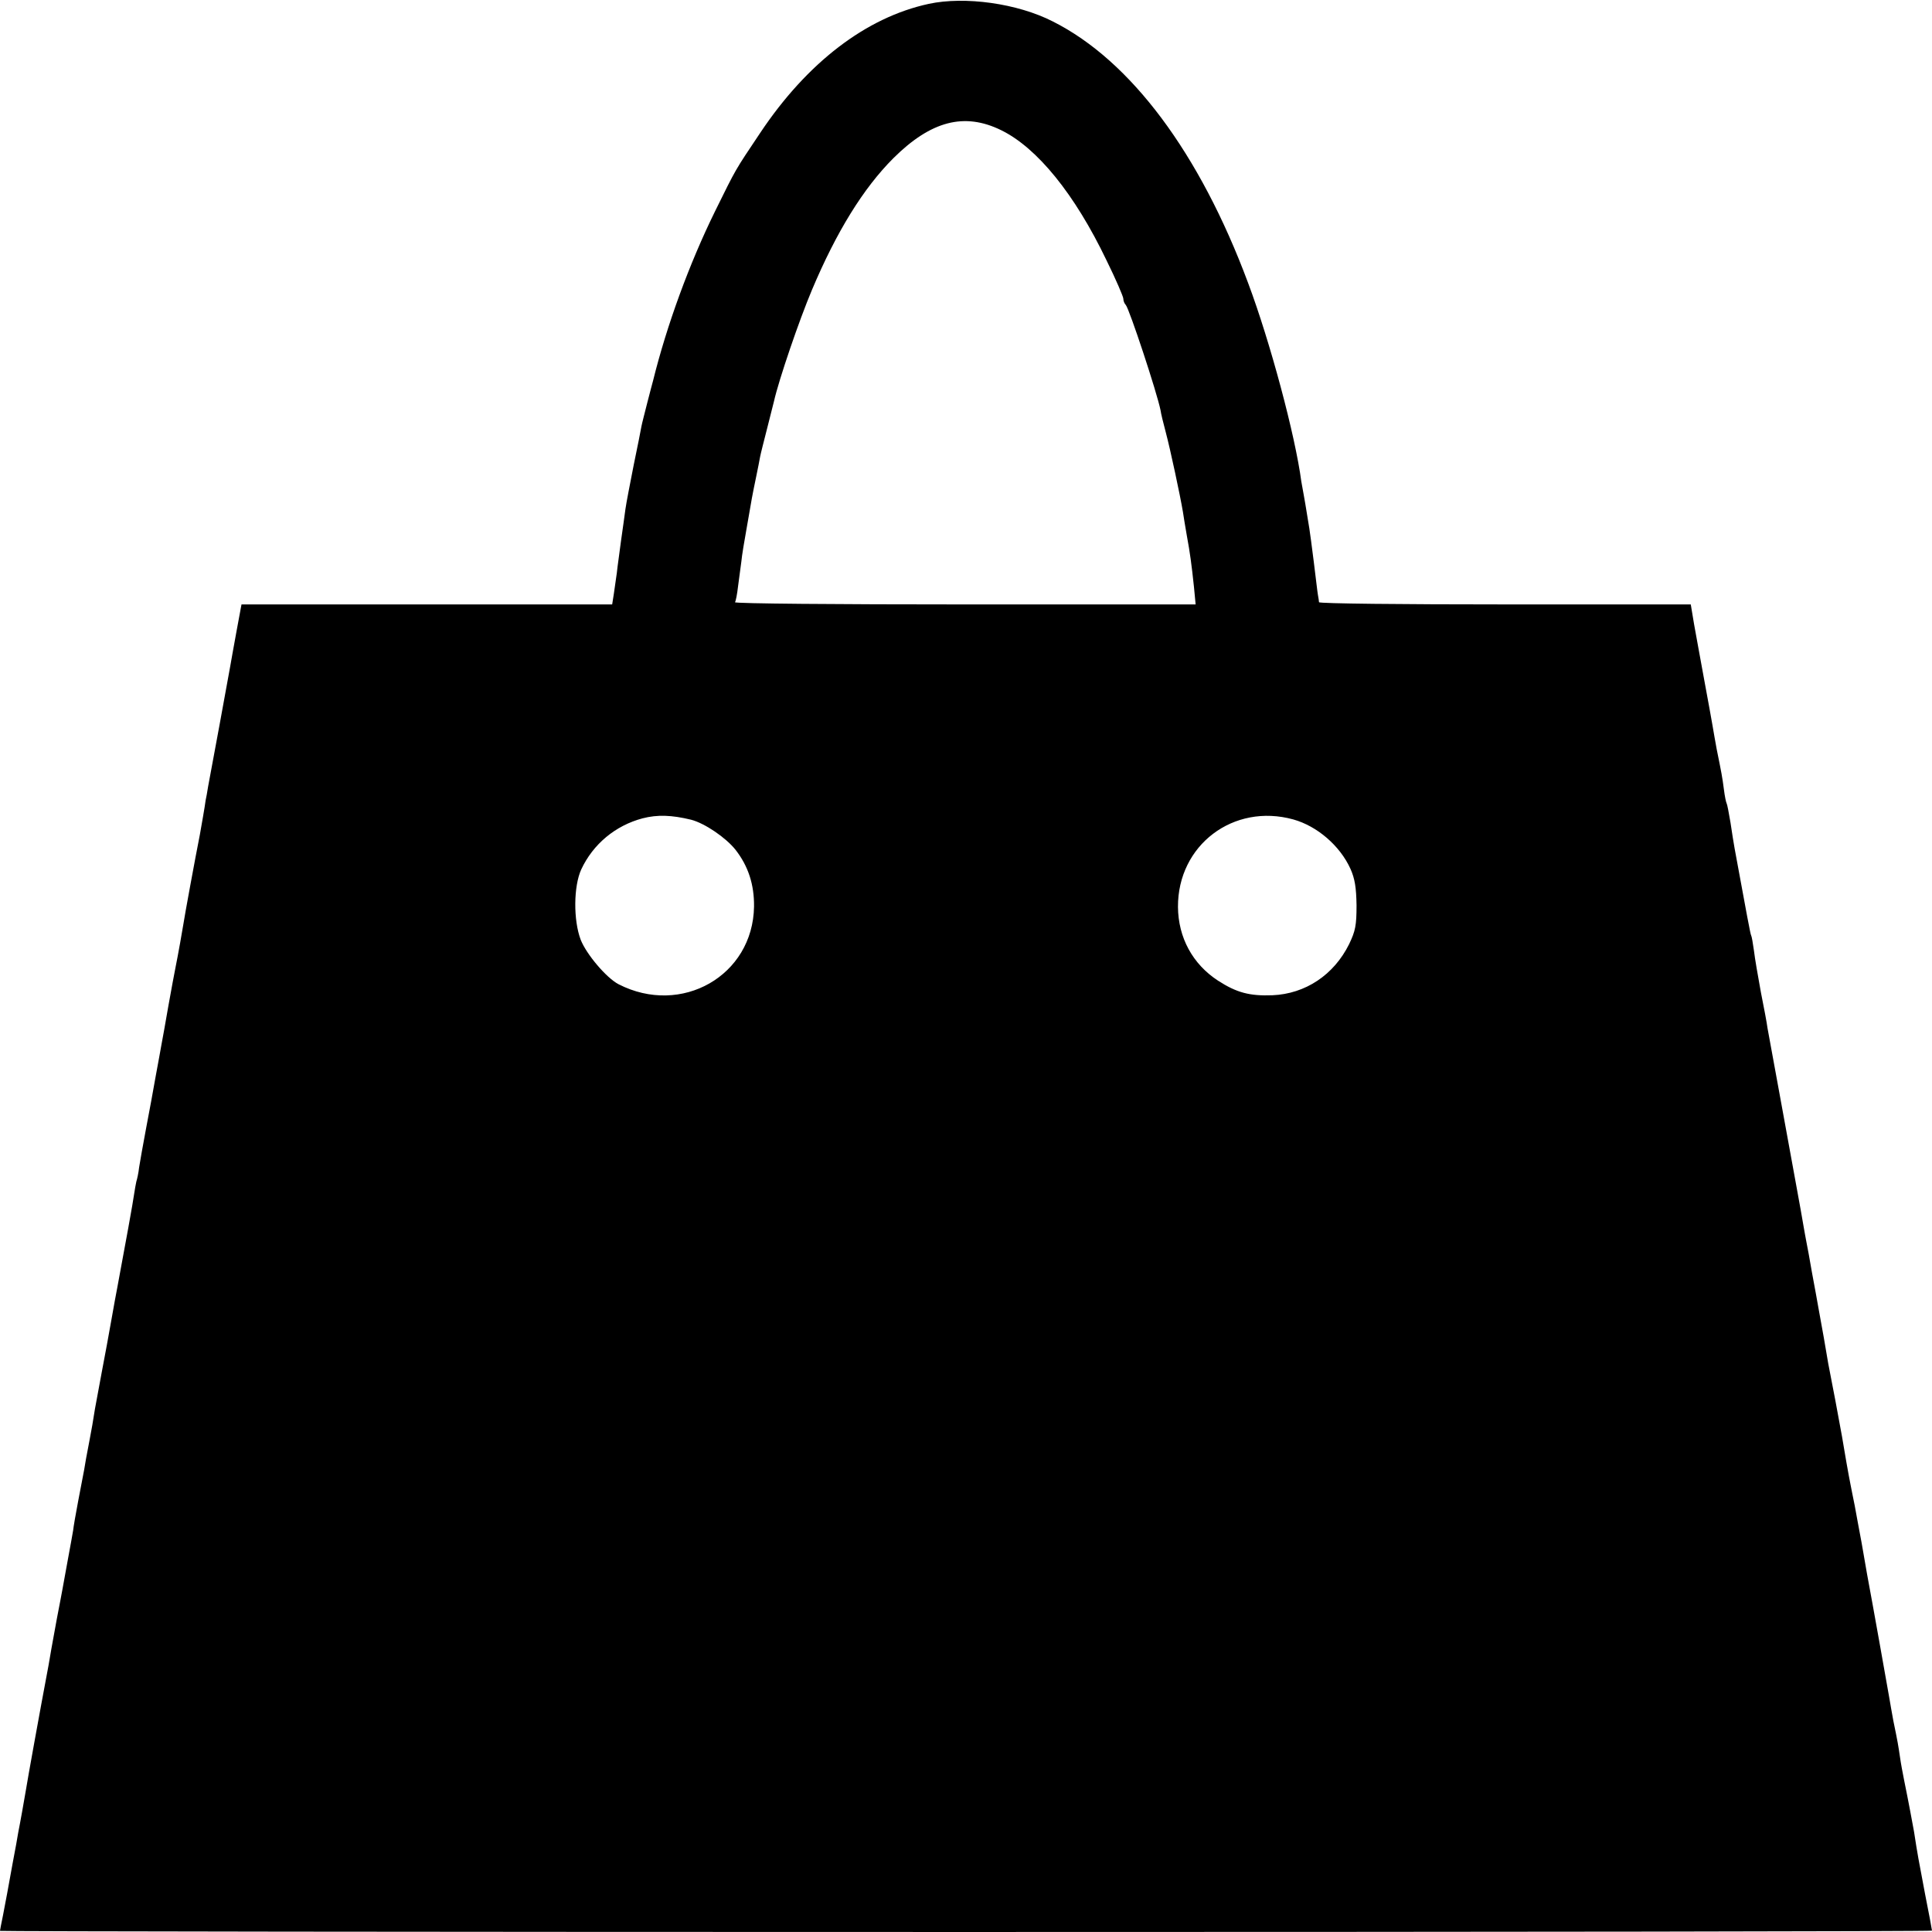
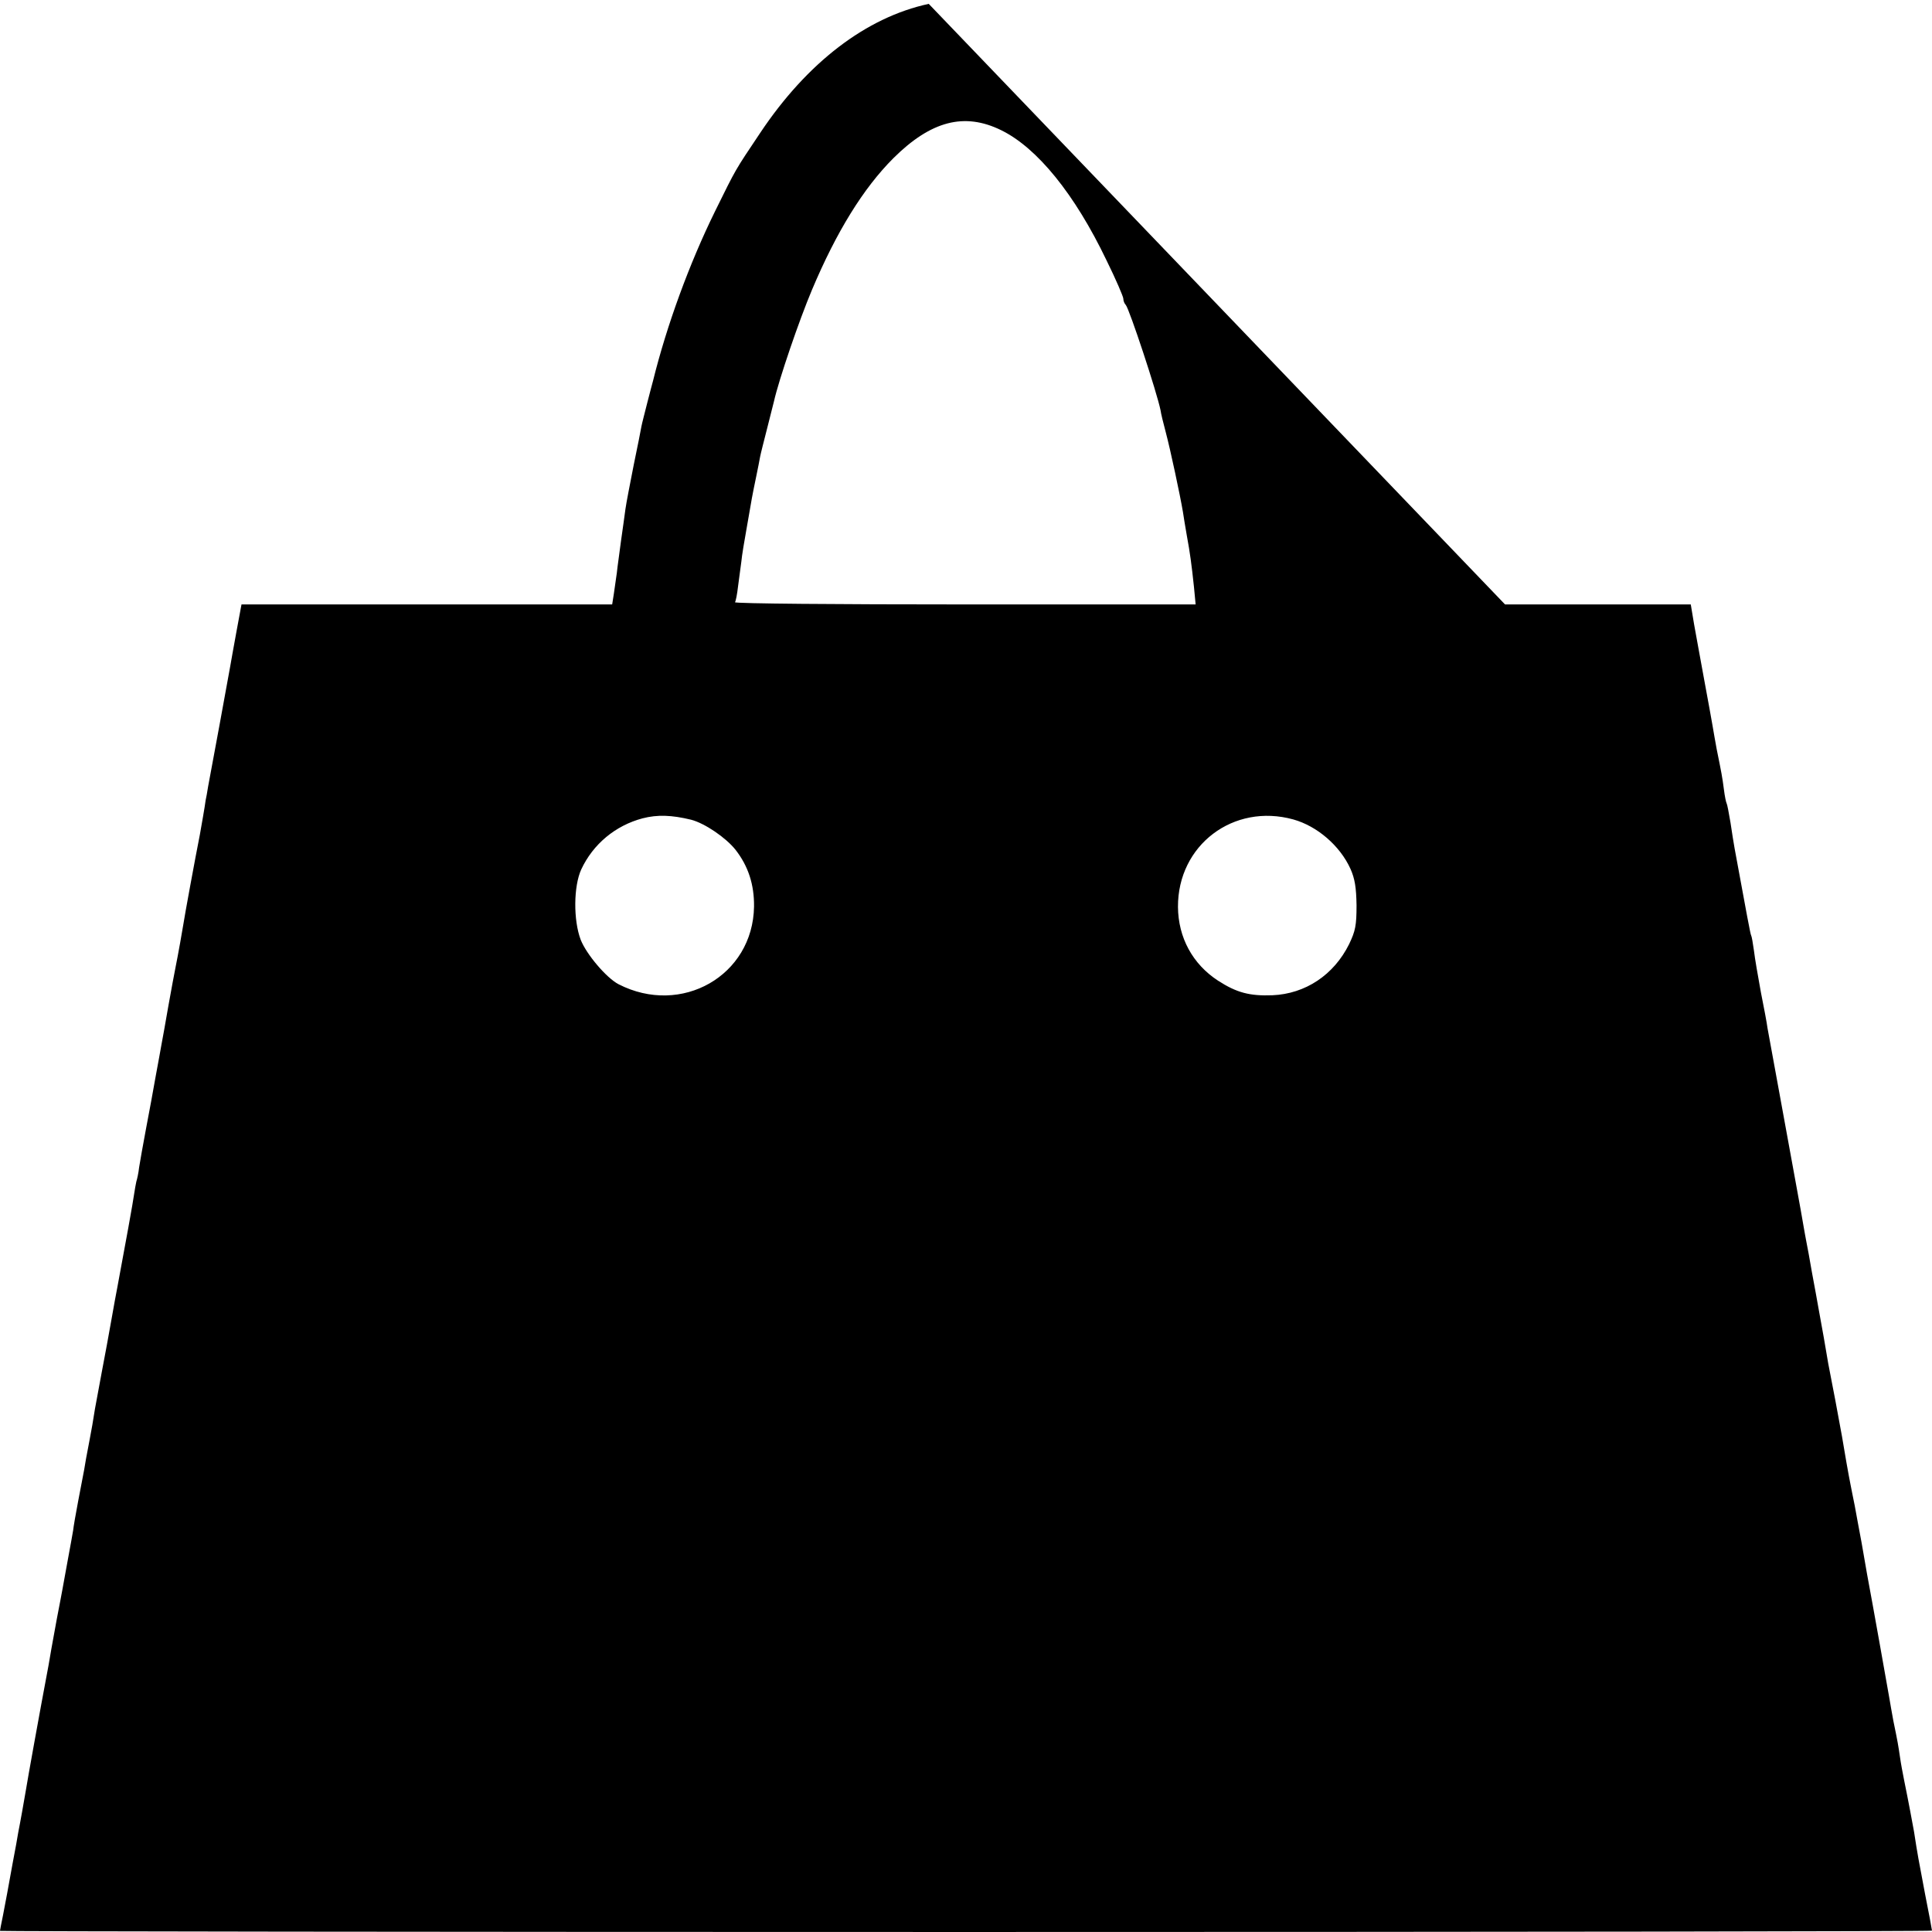
<svg xmlns="http://www.w3.org/2000/svg" version="1.0" width="700pt" height="700pt" viewBox="0 0 700 700" preserveAspectRatio="xMidYMid meet">
  <g transform="translate(0,700) scale(0.1,-0.1)" fill="#000000" stroke="none">
-     <path d="M3365 6986 c-227 -49 -441 -213 -611 -468 -93 -139 -85 -125 -163 -283 -93 -189 -175 -413 -225 -615 -2 -8 -12 -44 -21 -80 -9 -36 -19 -74 -21 -85 -2 -11 -14 -74 -28 -140 -13 -66 -27 -138 -30 -160 -3 -22 -10 -74 -16 -115 -5 -41 -13 -93 -15 -115 -3 -22 -8 -57 -11 -77 l-6 -38 -672 0 -671 0 -18 -97 c-10 -54 -20 -111 -23 -128 -6 -35 -70 -383 -80 -435 -3 -19 -7 -42 -9 -50 -2 -18 -16 -97 -21 -125 -16 -80 -57 -304 -59 -320 -3 -19 -19 -111 -30 -165 -3 -14 -14 -74 -25 -135 -10 -60 -22 -123 -25 -140 -3 -16 -12 -68 -21 -115 -8 -47 -24 -132 -35 -190 -11 -58 -22 -121 -25 -140 -2 -19 -7 -42 -10 -51 -2 -10 -6 -30 -8 -45 -3 -24 -33 -190 -61 -339 -3 -16 -13 -68 -21 -115 -8 -47 -24 -132 -35 -190 -11 -58 -22 -118 -25 -135 -8 -51 -11 -68 -19 -110 -14 -72 -15 -80 -20 -110 -3 -16 -13 -68 -22 -115 -9 -47 -17 -94 -18 -105 -2 -11 -10 -58 -19 -105 -8 -47 -18 -96 -20 -110 -3 -14 -11 -61 -20 -105 -8 -44 -17 -93 -20 -110 -3 -16 -9 -55 -15 -85 -25 -132 -73 -398 -77 -425 -3 -16 -9 -52 -14 -80 -5 -27 -11 -61 -14 -75 -2 -14 -11 -63 -20 -110 -8 -47 -18 -96 -20 -110 -3 -14 -9 -49 -15 -79 -6 -29 -11 -55 -11 -57 0 -2 1575 -4 3500 -4 1925 0 3500 2 3500 5 0 3 -11 62 -25 132 -23 121 -28 147 -40 226 -6 33 -20 109 -36 187 -5 25 -12 62 -15 84 -6 41 -8 54 -24 131 -5 28 -12 66 -15 85 -5 29 -60 339 -80 445 -3 17 -12 68 -20 115 -9 47 -20 108 -25 135 -6 28 -12 61 -15 75 -6 29 -24 131 -31 175 -3 17 -14 75 -24 130 -11 55 -22 116 -26 135 -9 54 -23 135 -34 193 -5 28 -16 90 -25 137 -8 47 -17 96 -20 110 -3 14 -7 39 -10 55 -6 36 -13 74 -25 140 -30 163 -101 555 -106 580 -2 17 -13 75 -24 130 -10 55 -22 123 -25 150 -4 28 -8 52 -10 55 -3 4 -16 76 -60 315 -3 17 -10 59 -15 94 -6 36 -12 67 -14 70 -2 3 -7 26 -10 51 -6 46 -8 56 -26 145 -5 28 -12 66 -15 85 -3 19 -17 94 -30 165 -13 72 -30 163 -37 203 l-12 72 -673 0 c-370 0 -673 3 -674 8 0 4 -2 16 -4 27 -2 11 -8 65 -15 120 -7 55 -14 109 -16 120 -2 11 -6 36 -9 55 -3 19 -8 49 -11 65 -3 17 -7 39 -9 50 -22 167 -113 507 -193 720 -175 470 -425 805 -707 947 -129 66 -319 92 -450 64z m263 -458 c130 -64 266 -231 381 -471 34 -69 61 -132 61 -139 0 -8 4 -18 9 -23 13 -15 113 -317 126 -382 1 -10 10 -46 19 -80 16 -60 52 -228 62 -288 2 -16 9 -55 14 -85 12 -65 17 -103 26 -187 l6 -63 -836 0 c-461 0 -835 3 -833 8 3 4 8 30 11 57 4 28 9 68 12 90 2 22 11 76 19 120 8 44 16 93 19 109 3 16 10 52 16 80 6 28 12 60 14 71 2 11 14 58 26 105 12 47 23 90 24 95 18 80 92 296 138 405 89 211 186 368 295 477 136 135 257 167 391 101z m-1124 -2498 c50 -13 126 -65 161 -109 46 -59 68 -126 67 -206 -4 -250 -263 -398 -491 -281 -44 23 -116 108 -137 161 -27 71 -26 194 2 255 43 92 124 159 222 185 54 14 106 12 176 -5z m2182 1 c86 -24 169 -95 207 -179 16 -36 21 -68 22 -132 0 -73 -4 -93 -27 -141 -55 -111 -158 -180 -278 -185 -82 -3 -129 9 -197 53 -92 60 -144 156 -145 267 -1 224 201 377 418 317z" />
+     <path d="M3365 6986 c-227 -49 -441 -213 -611 -468 -93 -139 -85 -125 -163 -283 -93 -189 -175 -413 -225 -615 -2 -8 -12 -44 -21 -80 -9 -36 -19 -74 -21 -85 -2 -11 -14 -74 -28 -140 -13 -66 -27 -138 -30 -160 -3 -22 -10 -74 -16 -115 -5 -41 -13 -93 -15 -115 -3 -22 -8 -57 -11 -77 l-6 -38 -672 0 -671 0 -18 -97 c-10 -54 -20 -111 -23 -128 -6 -35 -70 -383 -80 -435 -3 -19 -7 -42 -9 -50 -2 -18 -16 -97 -21 -125 -16 -80 -57 -304 -59 -320 -3 -19 -19 -111 -30 -165 -3 -14 -14 -74 -25 -135 -10 -60 -22 -123 -25 -140 -3 -16 -12 -68 -21 -115 -8 -47 -24 -132 -35 -190 -11 -58 -22 -121 -25 -140 -2 -19 -7 -42 -10 -51 -2 -10 -6 -30 -8 -45 -3 -24 -33 -190 -61 -339 -3 -16 -13 -68 -21 -115 -8 -47 -24 -132 -35 -190 -11 -58 -22 -118 -25 -135 -8 -51 -11 -68 -19 -110 -14 -72 -15 -80 -20 -110 -3 -16 -13 -68 -22 -115 -9 -47 -17 -94 -18 -105 -2 -11 -10 -58 -19 -105 -8 -47 -18 -96 -20 -110 -3 -14 -11 -61 -20 -105 -8 -44 -17 -93 -20 -110 -3 -16 -9 -55 -15 -85 -25 -132 -73 -398 -77 -425 -3 -16 -9 -52 -14 -80 -5 -27 -11 -61 -14 -75 -2 -14 -11 -63 -20 -110 -8 -47 -18 -96 -20 -110 -3 -14 -9 -49 -15 -79 -6 -29 -11 -55 -11 -57 0 -2 1575 -4 3500 -4 1925 0 3500 2 3500 5 0 3 -11 62 -25 132 -23 121 -28 147 -40 226 -6 33 -20 109 -36 187 -5 25 -12 62 -15 84 -6 41 -8 54 -24 131 -5 28 -12 66 -15 85 -5 29 -60 339 -80 445 -3 17 -12 68 -20 115 -9 47 -20 108 -25 135 -6 28 -12 61 -15 75 -6 29 -24 131 -31 175 -3 17 -14 75 -24 130 -11 55 -22 116 -26 135 -9 54 -23 135 -34 193 -5 28 -16 90 -25 137 -8 47 -17 96 -20 110 -3 14 -7 39 -10 55 -6 36 -13 74 -25 140 -30 163 -101 555 -106 580 -2 17 -13 75 -24 130 -10 55 -22 123 -25 150 -4 28 -8 52 -10 55 -3 4 -16 76 -60 315 -3 17 -10 59 -15 94 -6 36 -12 67 -14 70 -2 3 -7 26 -10 51 -6 46 -8 56 -26 145 -5 28 -12 66 -15 85 -3 19 -17 94 -30 165 -13 72 -30 163 -37 203 l-12 72 -673 0 z m263 -458 c130 -64 266 -231 381 -471 34 -69 61 -132 61 -139 0 -8 4 -18 9 -23 13 -15 113 -317 126 -382 1 -10 10 -46 19 -80 16 -60 52 -228 62 -288 2 -16 9 -55 14 -85 12 -65 17 -103 26 -187 l6 -63 -836 0 c-461 0 -835 3 -833 8 3 4 8 30 11 57 4 28 9 68 12 90 2 22 11 76 19 120 8 44 16 93 19 109 3 16 10 52 16 80 6 28 12 60 14 71 2 11 14 58 26 105 12 47 23 90 24 95 18 80 92 296 138 405 89 211 186 368 295 477 136 135 257 167 391 101z m-1124 -2498 c50 -13 126 -65 161 -109 46 -59 68 -126 67 -206 -4 -250 -263 -398 -491 -281 -44 23 -116 108 -137 161 -27 71 -26 194 2 255 43 92 124 159 222 185 54 14 106 12 176 -5z m2182 1 c86 -24 169 -95 207 -179 16 -36 21 -68 22 -132 0 -73 -4 -93 -27 -141 -55 -111 -158 -180 -278 -185 -82 -3 -129 9 -197 53 -92 60 -144 156 -145 267 -1 224 201 377 418 317z" />
  </g>
</svg>